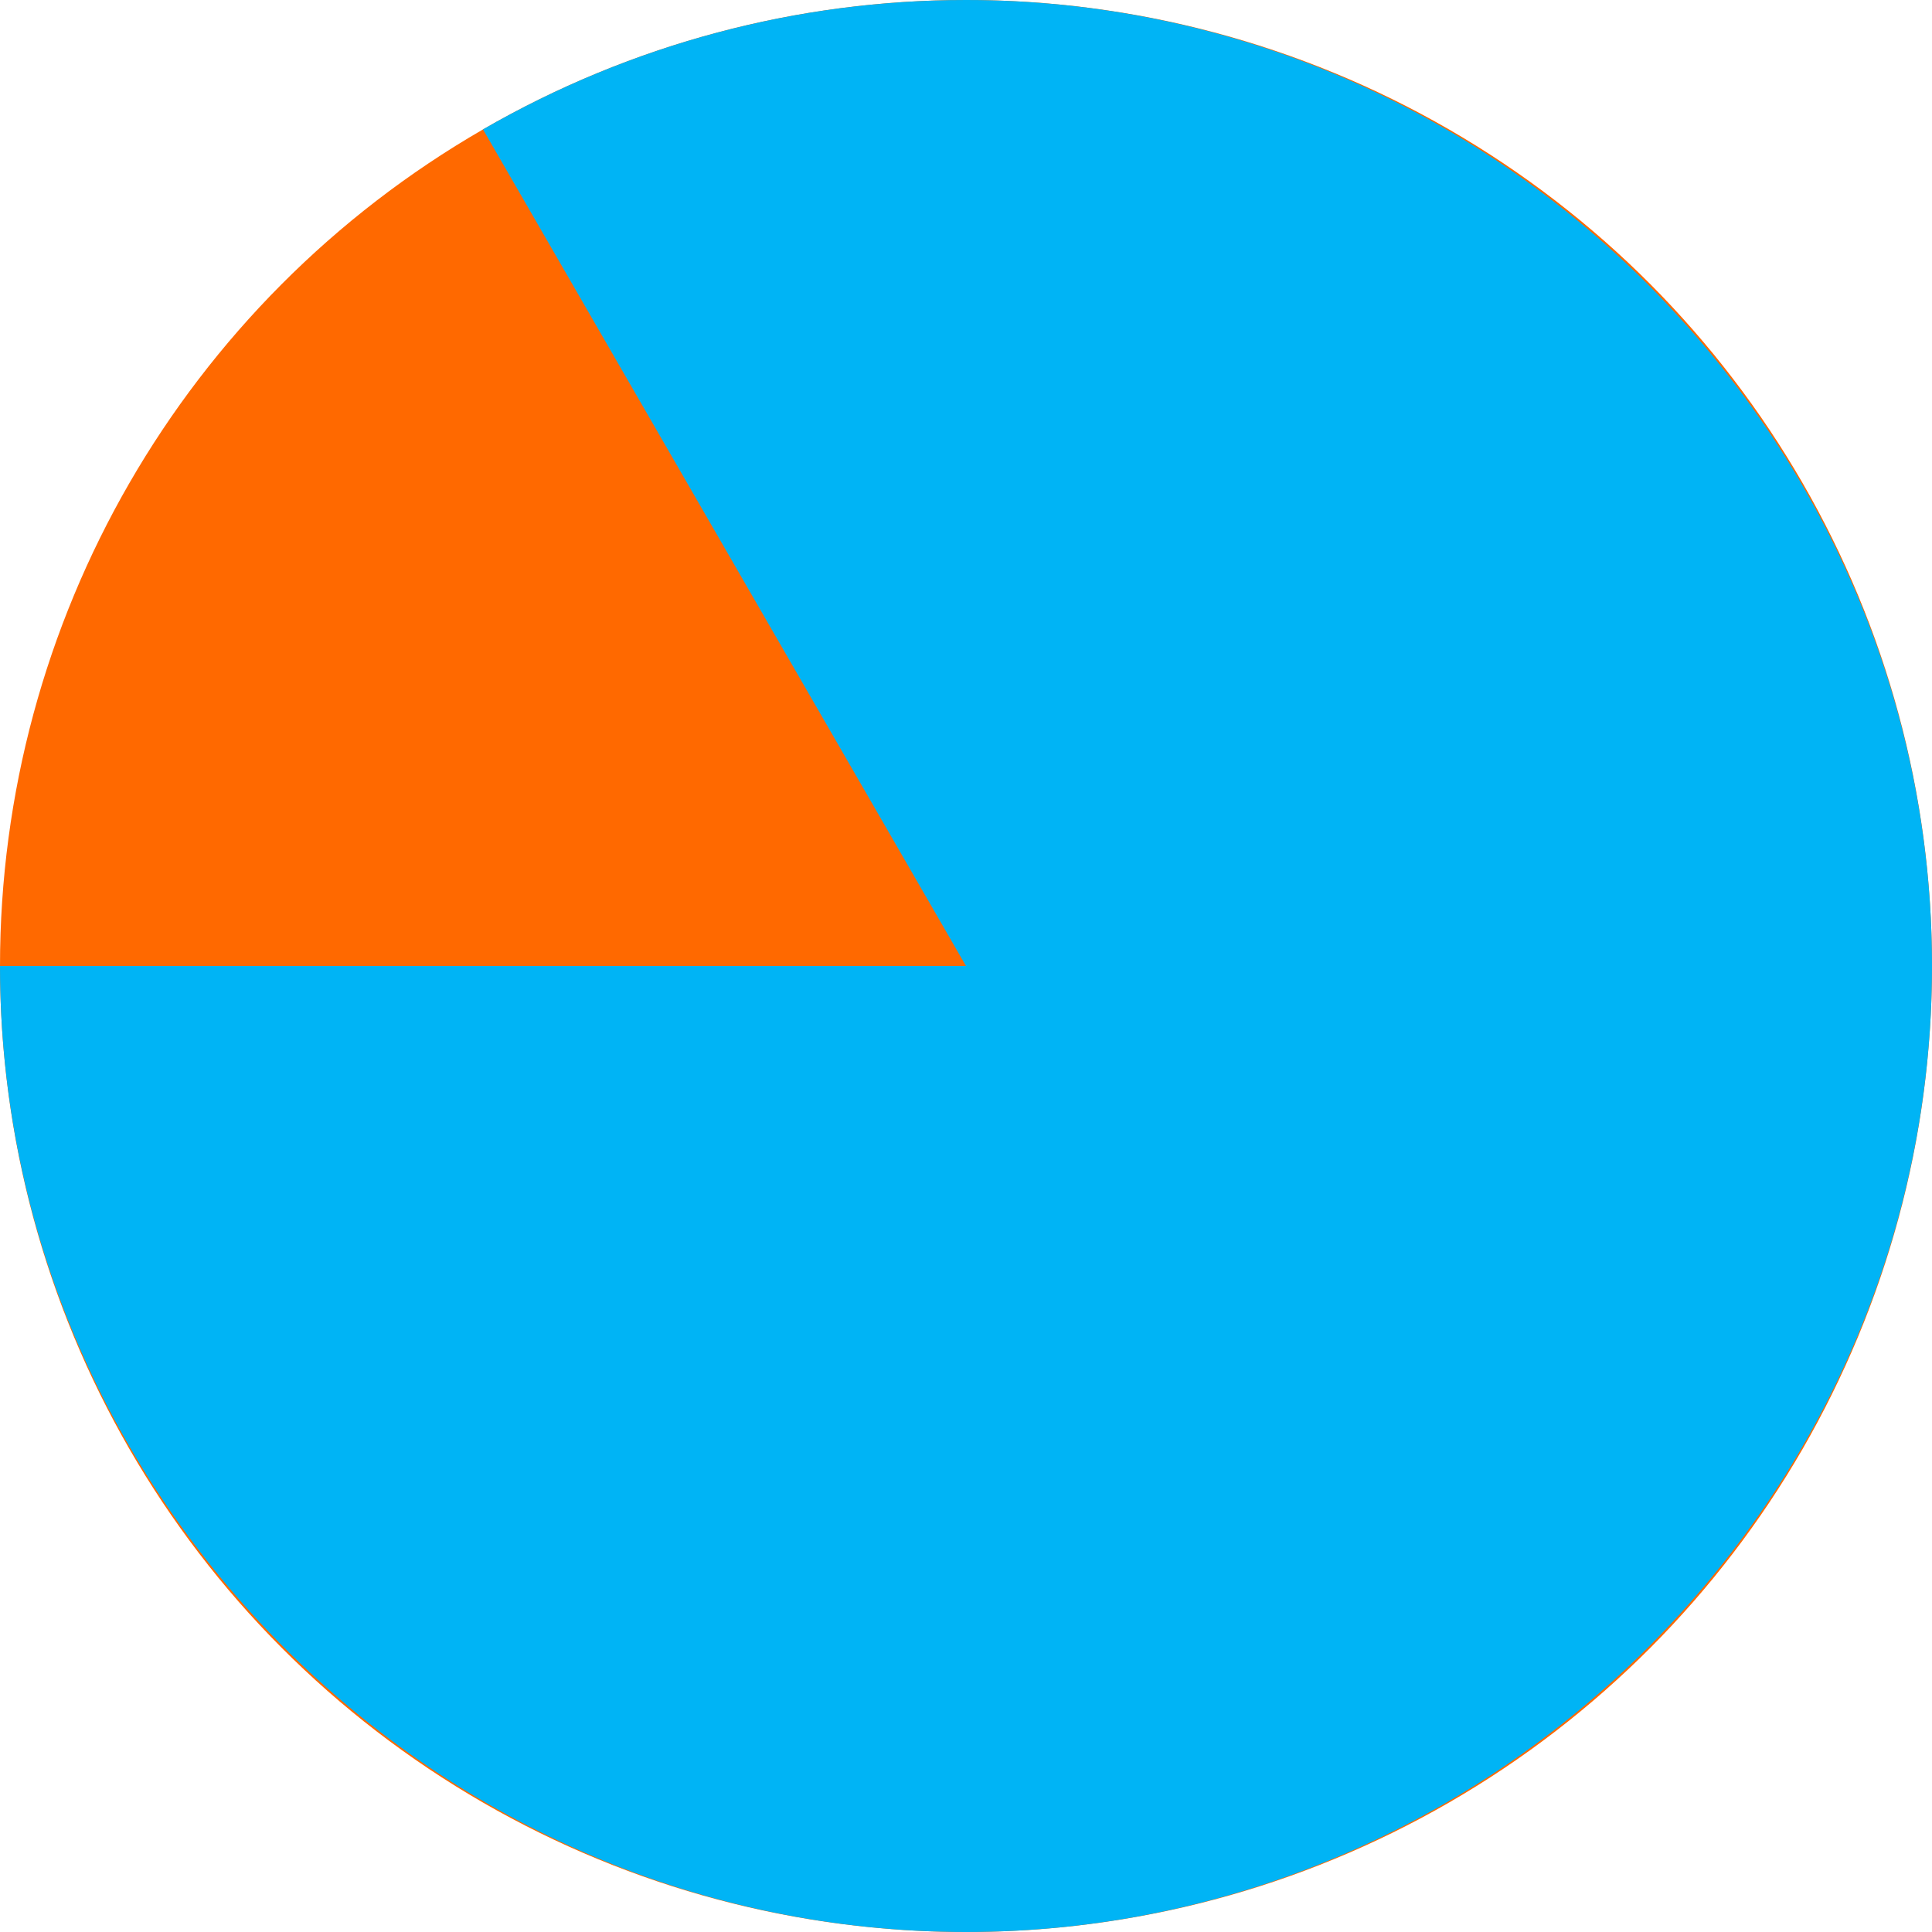
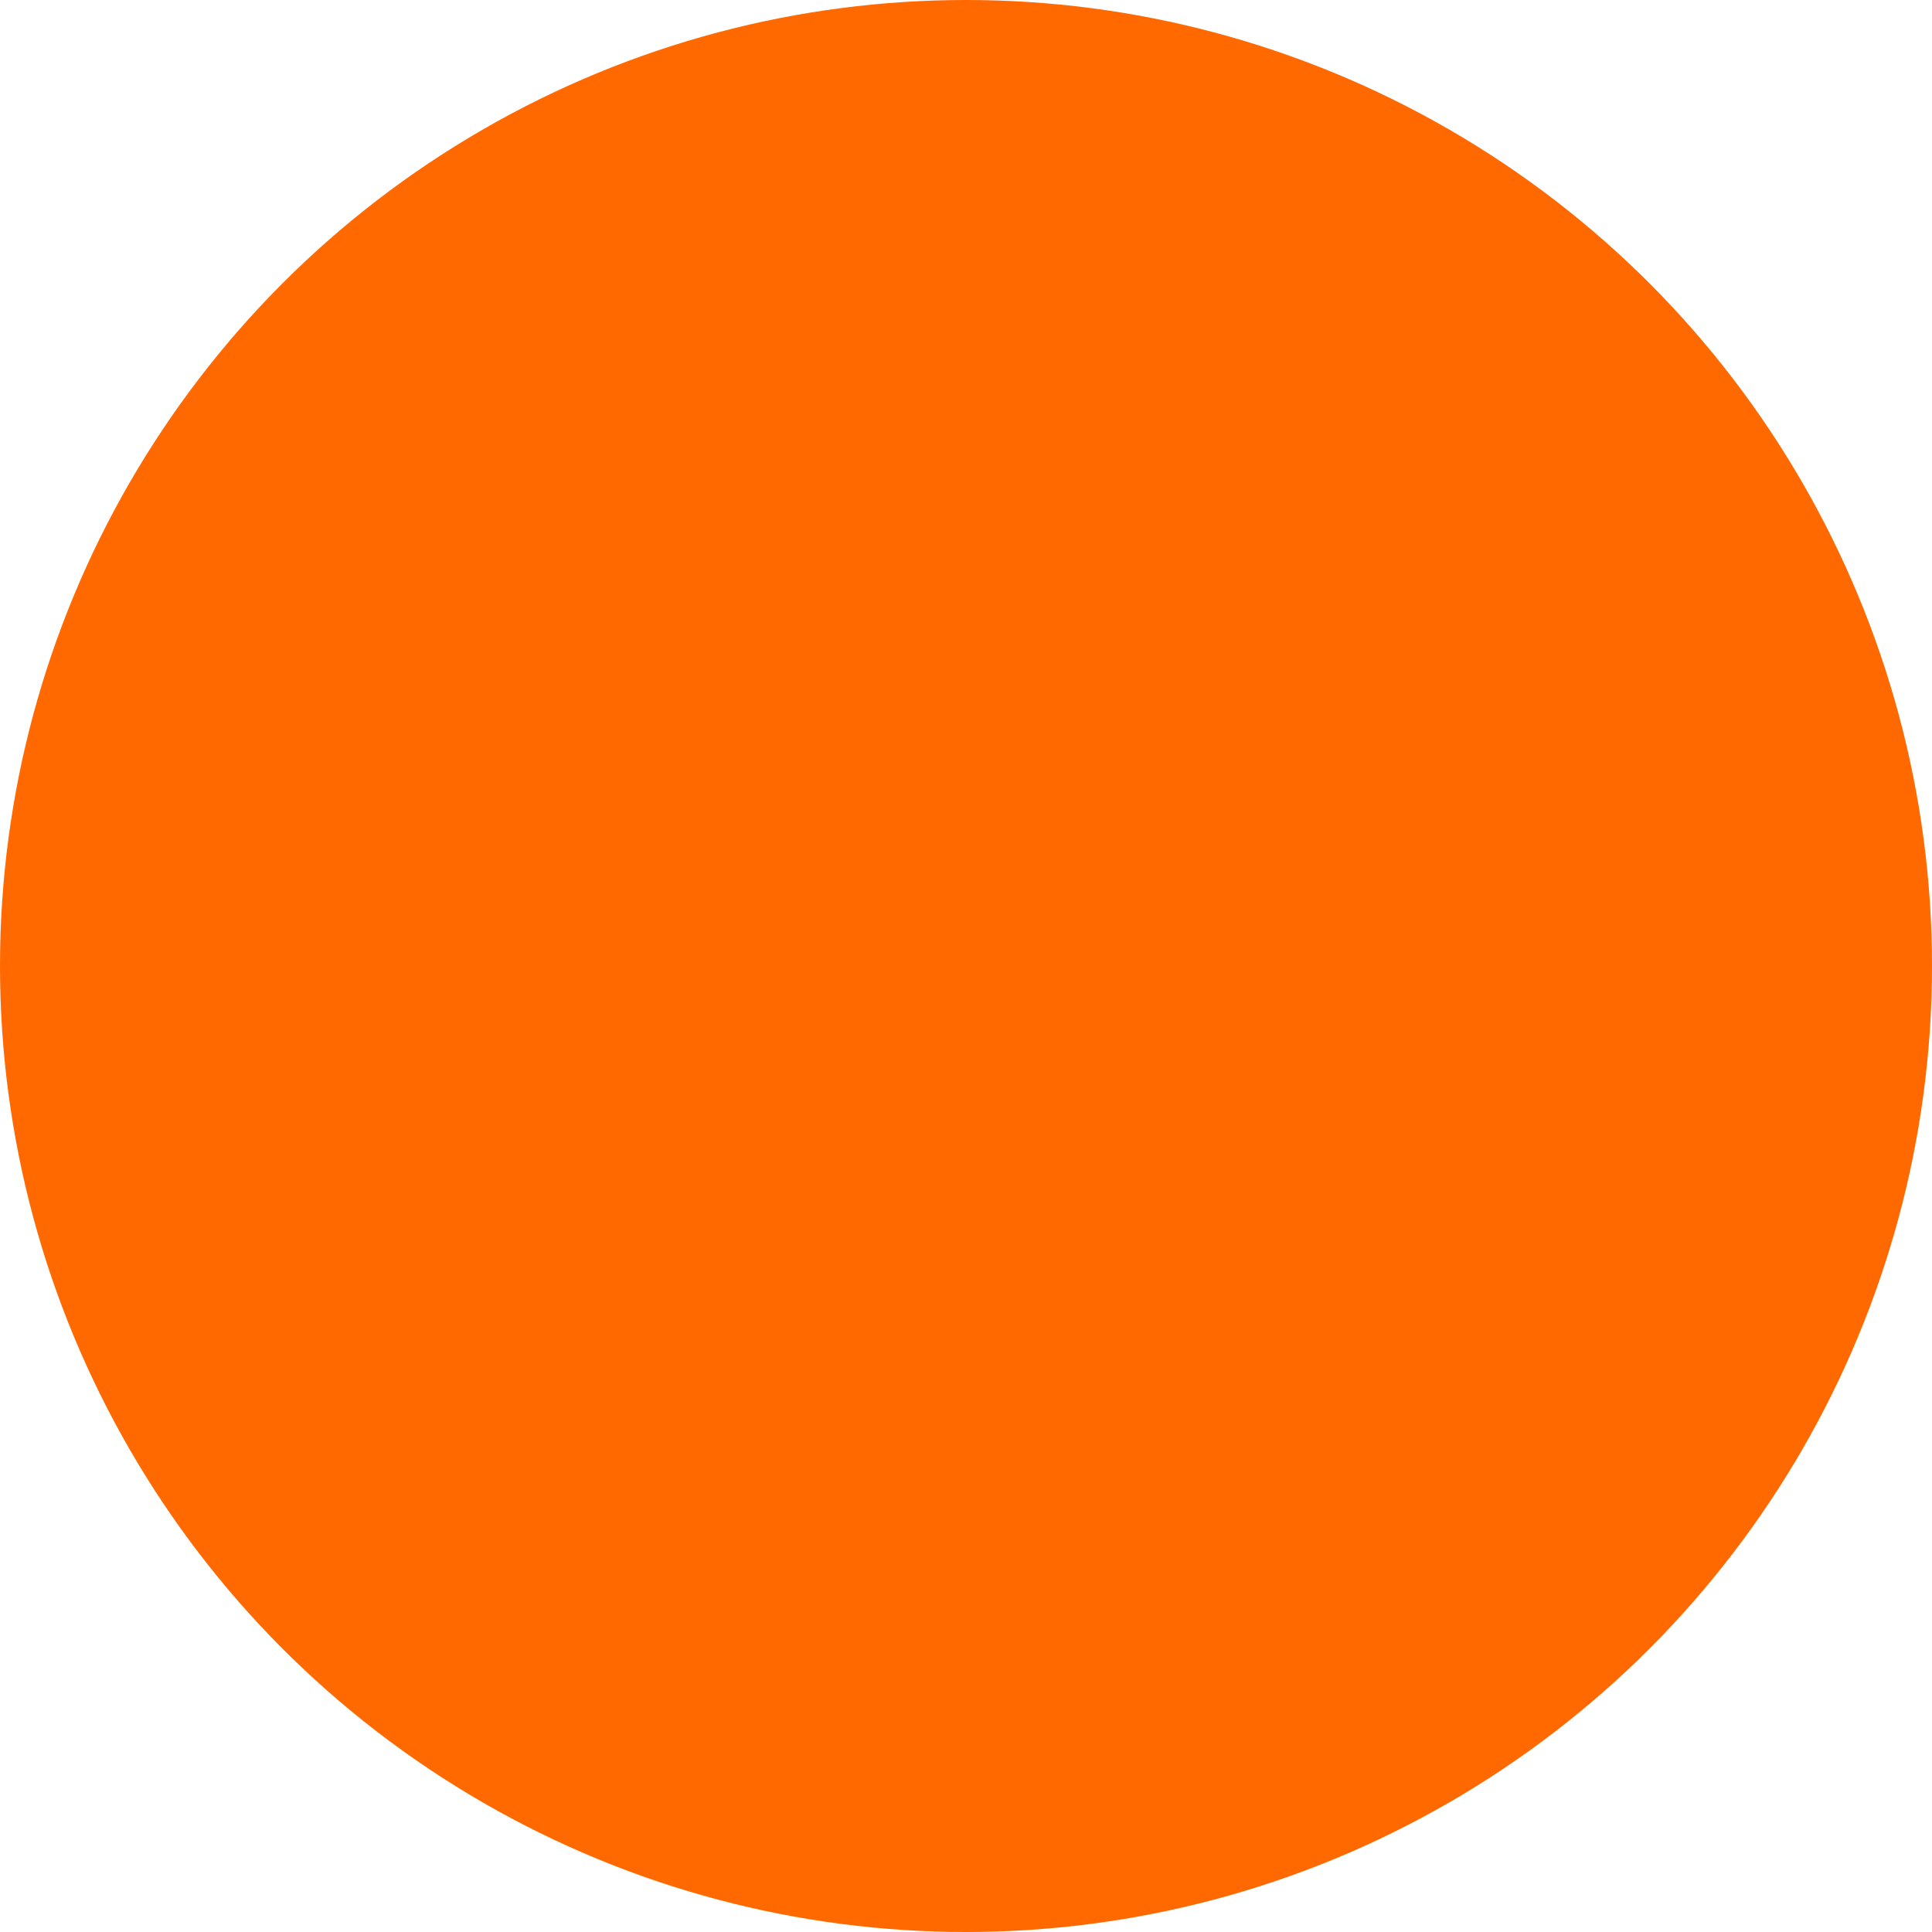
<svg xmlns="http://www.w3.org/2000/svg" viewBox="0 0 303.4 303.4" data-name="Camada 2" id="Camada_2">
  <defs>
    <style>
      .cls-1 {
        fill: #ff6900;
      }

      .cls-2 {
        fill: #00b4f5;
      }
    </style>
  </defs>
  <g data-name="Camada 1" id="Camada_1-2">
    <circle r="151.7" cy="151.7" cx="151.7" class="cls-1" />
-     <path d="M151.7,151.7H0c0,83.22,68.48,151.7,151.7,151.7,83.22,0,151.7-68.48,151.7-151.7S234.92,0,151.7,0c-26.63,0-52.79,7.01-75.85,20.32l75.85,131.38Z" class="cls-2" />
  </g>
</svg>